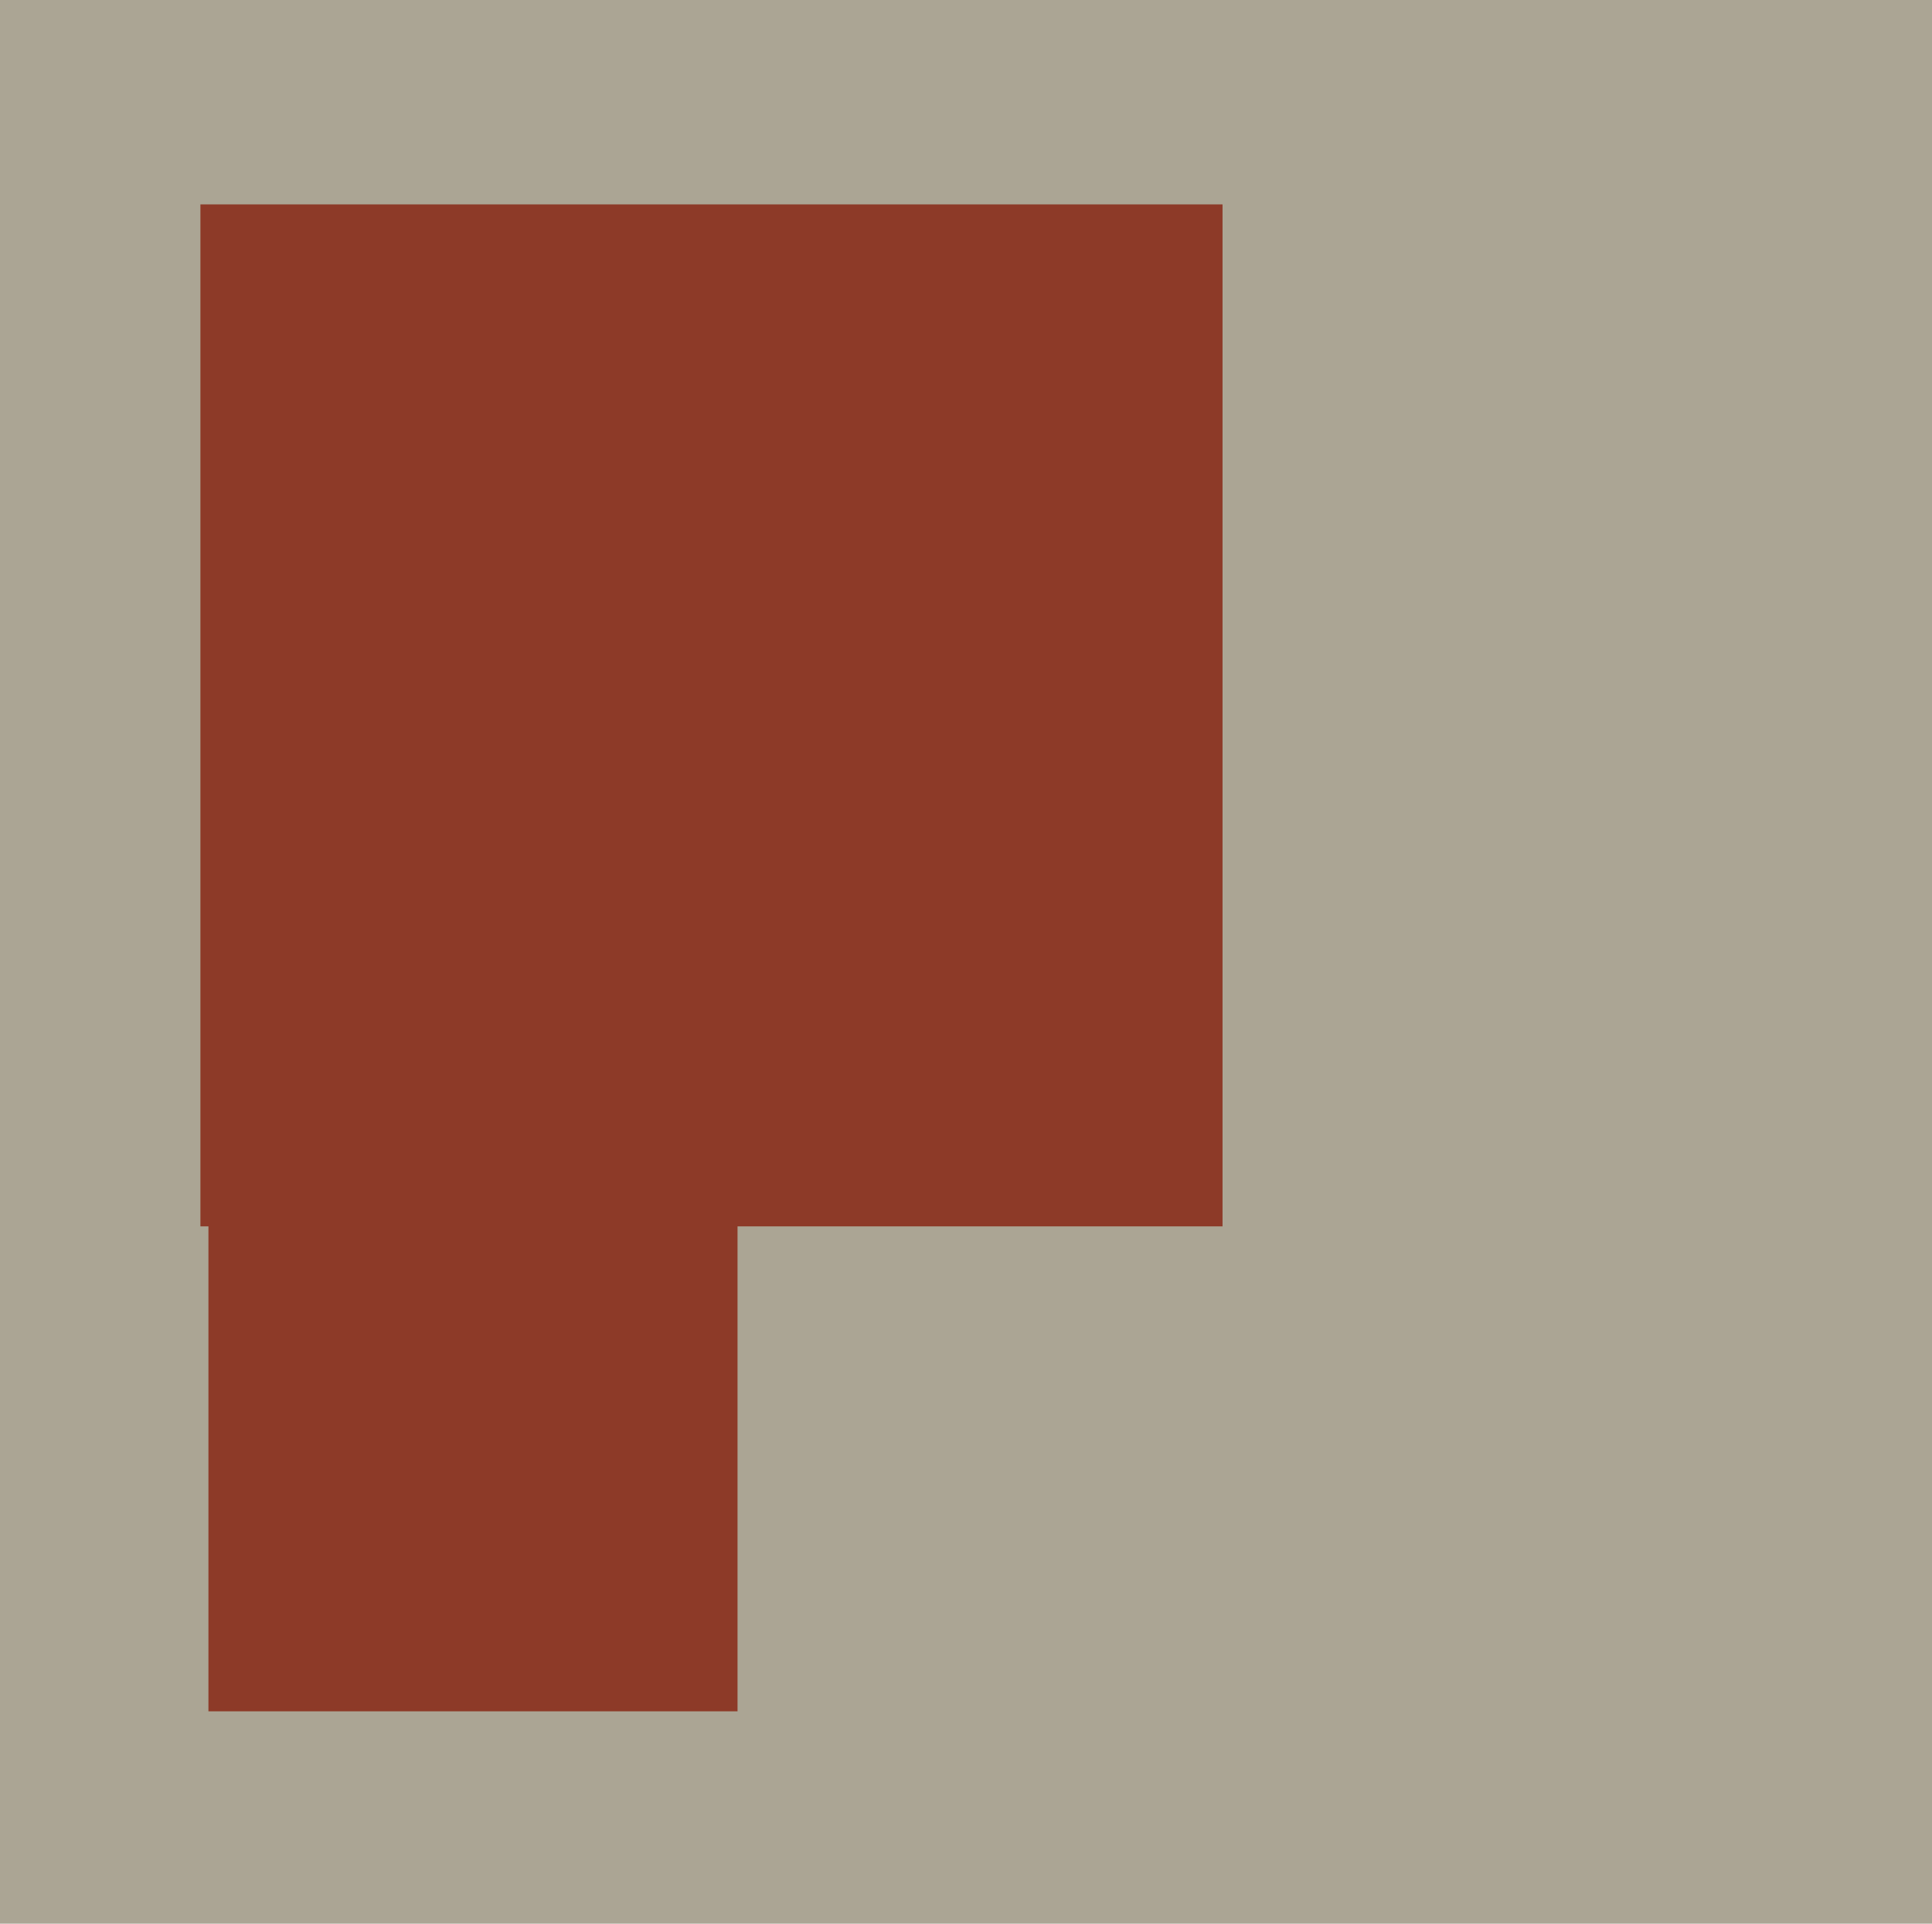
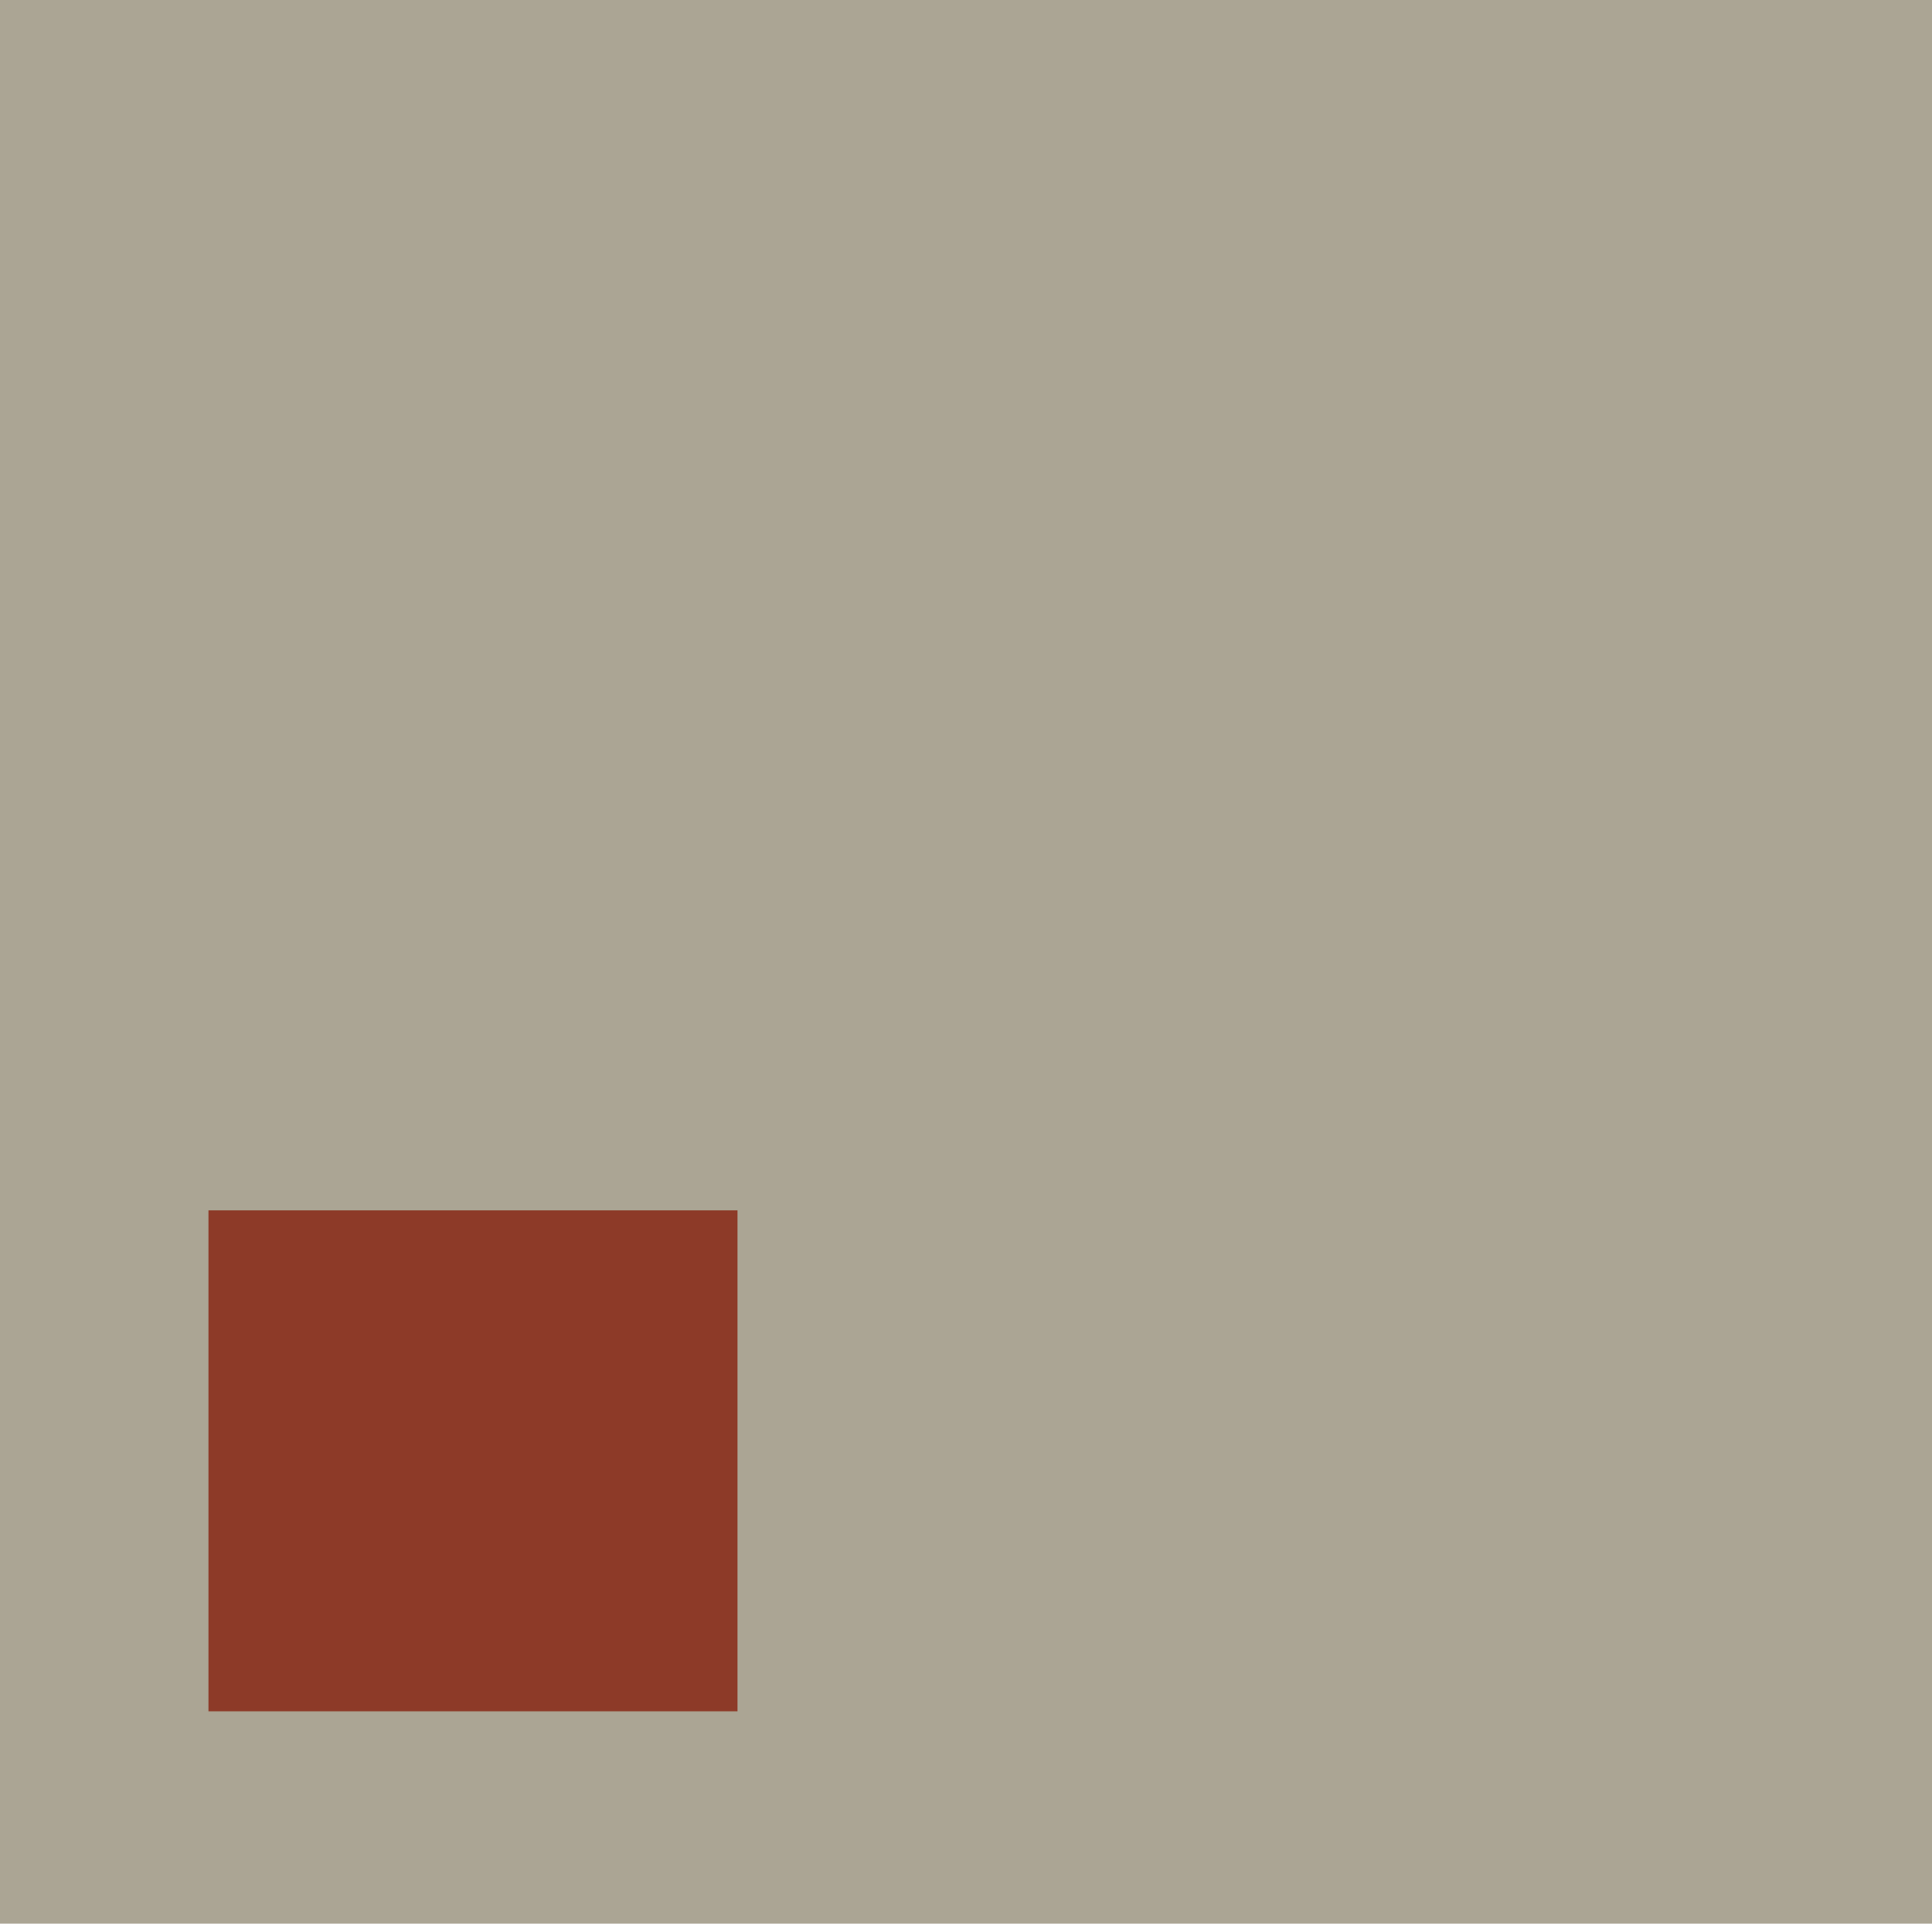
<svg xmlns="http://www.w3.org/2000/svg" width="482px" height="480px">
  <rect width="482" height="480" fill="rgb(171,165,148)" />
  <rect x="52" y="302" width="132" height="125" fill="rgb(141,58,40)" />
-   <rect x="50" y="51" width="255" height="255" fill="rgb(141,58,40)" />
</svg>